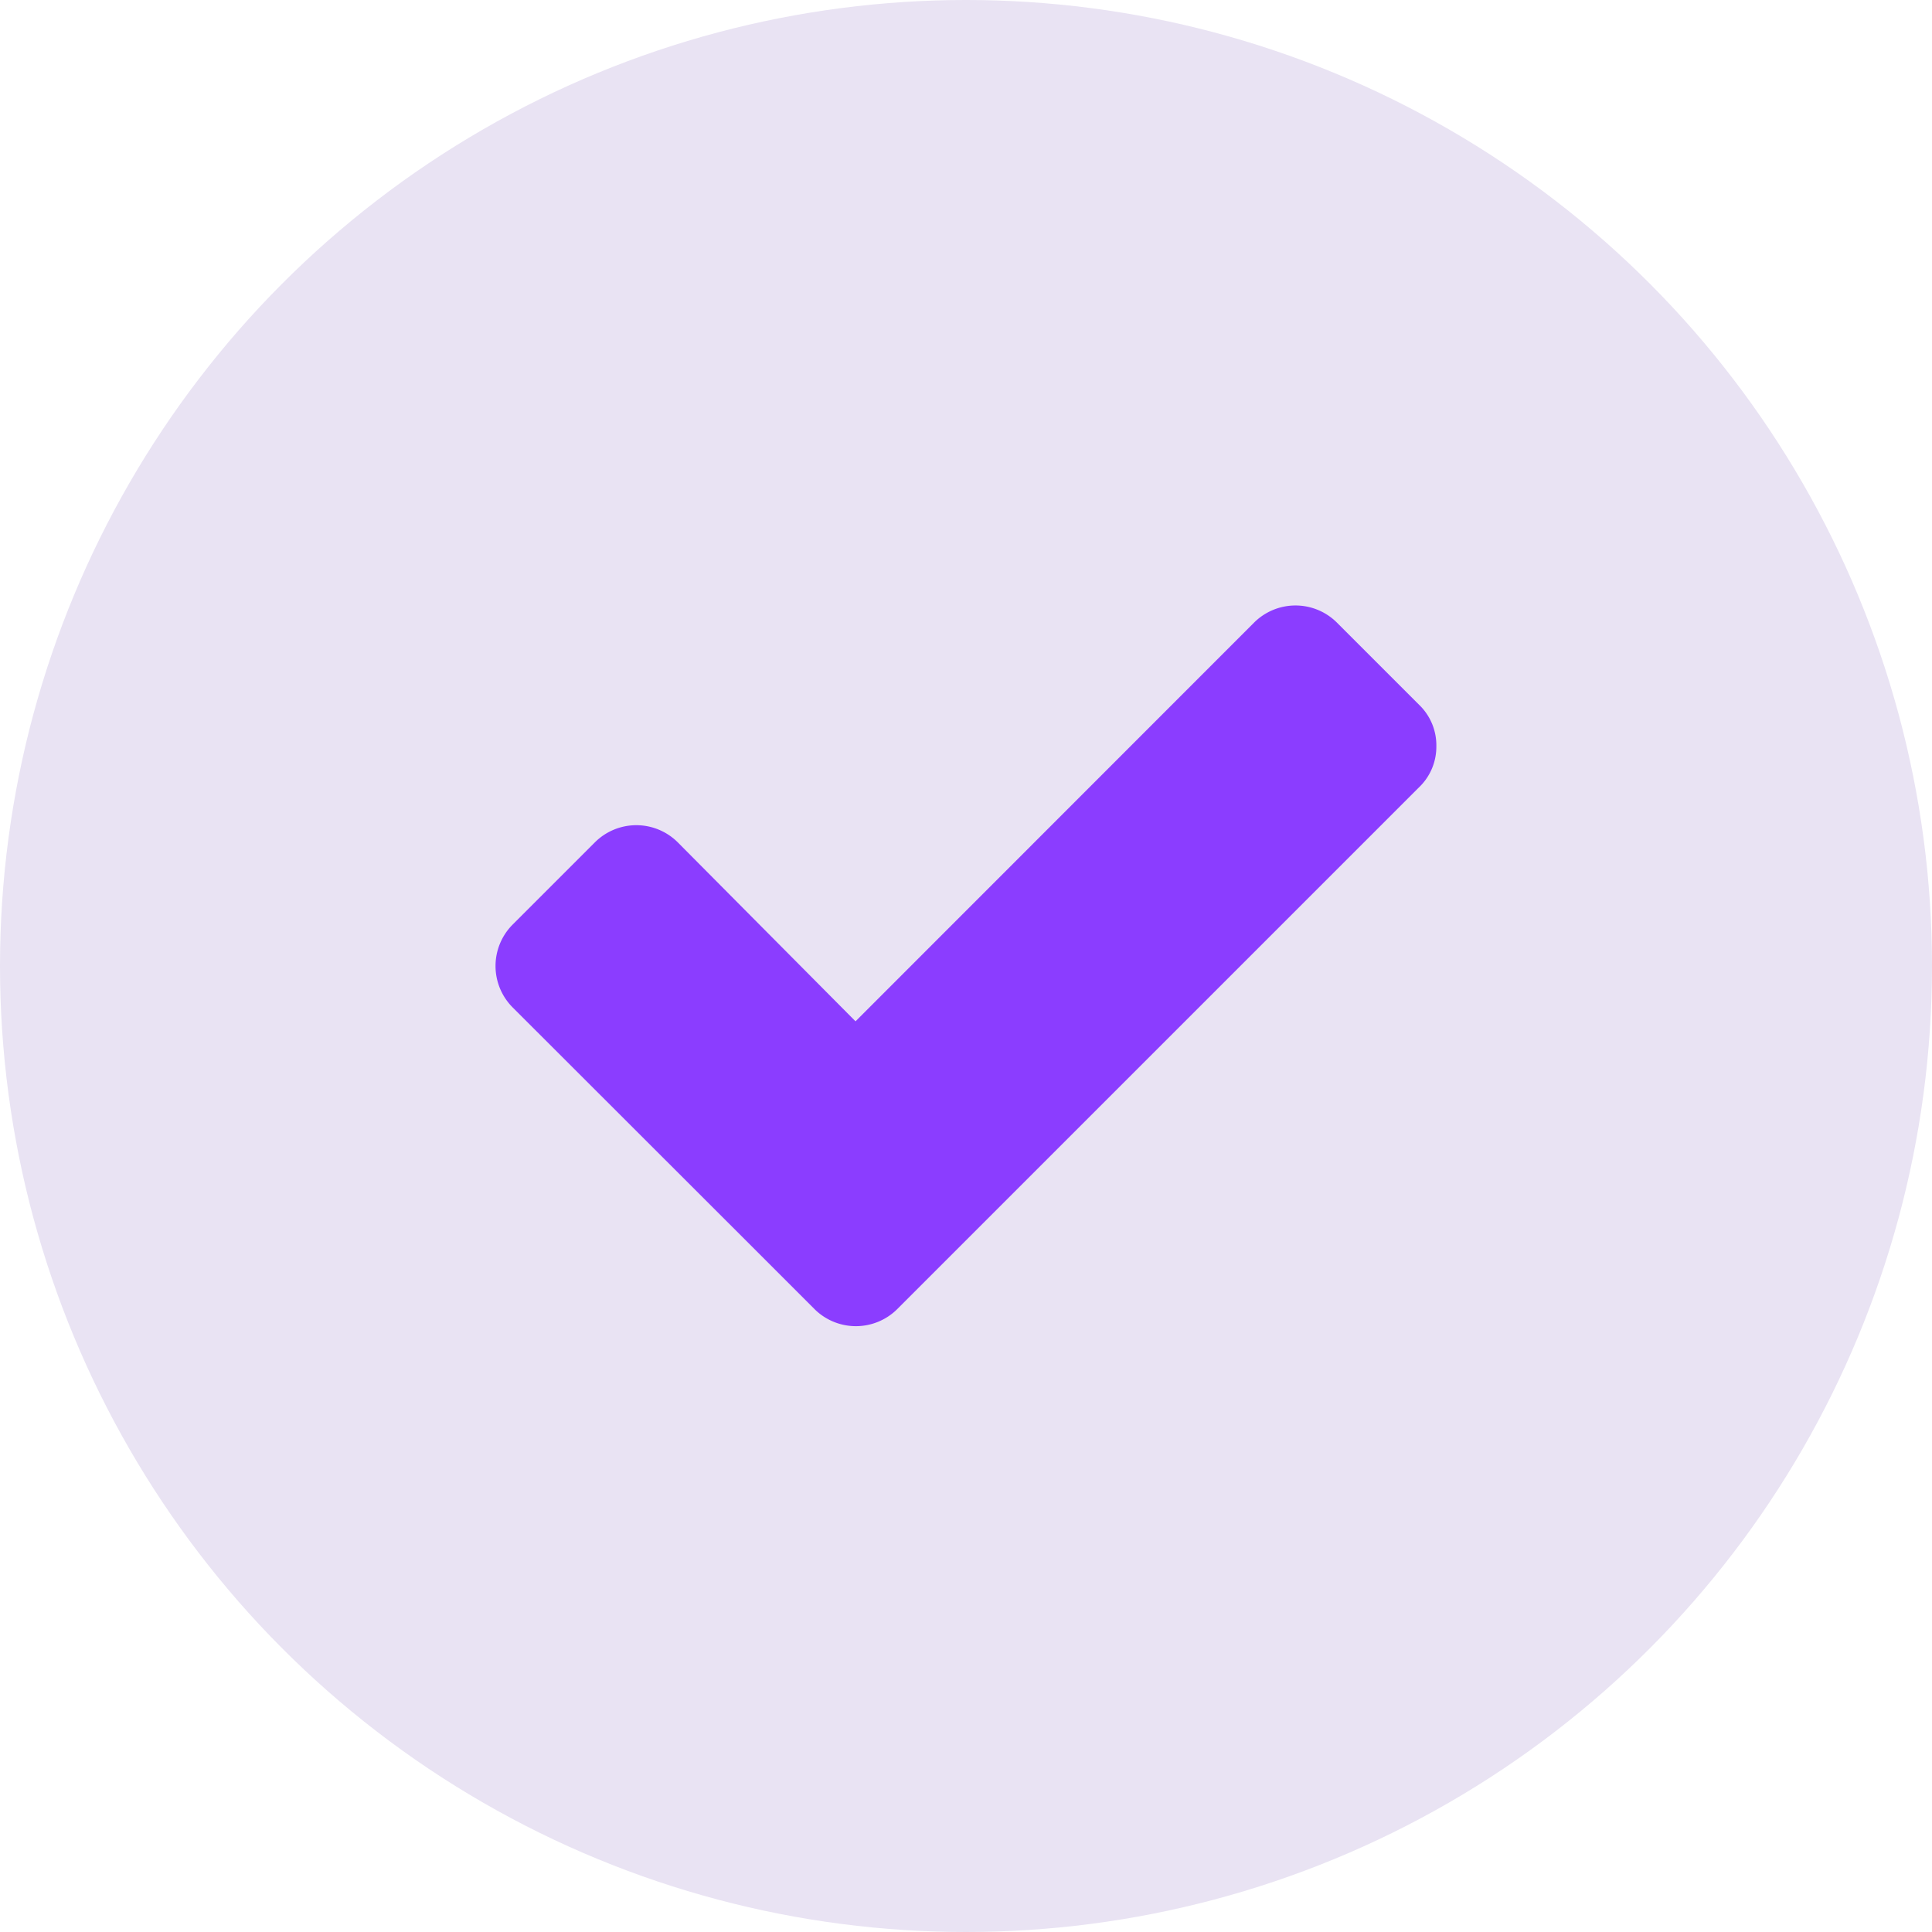
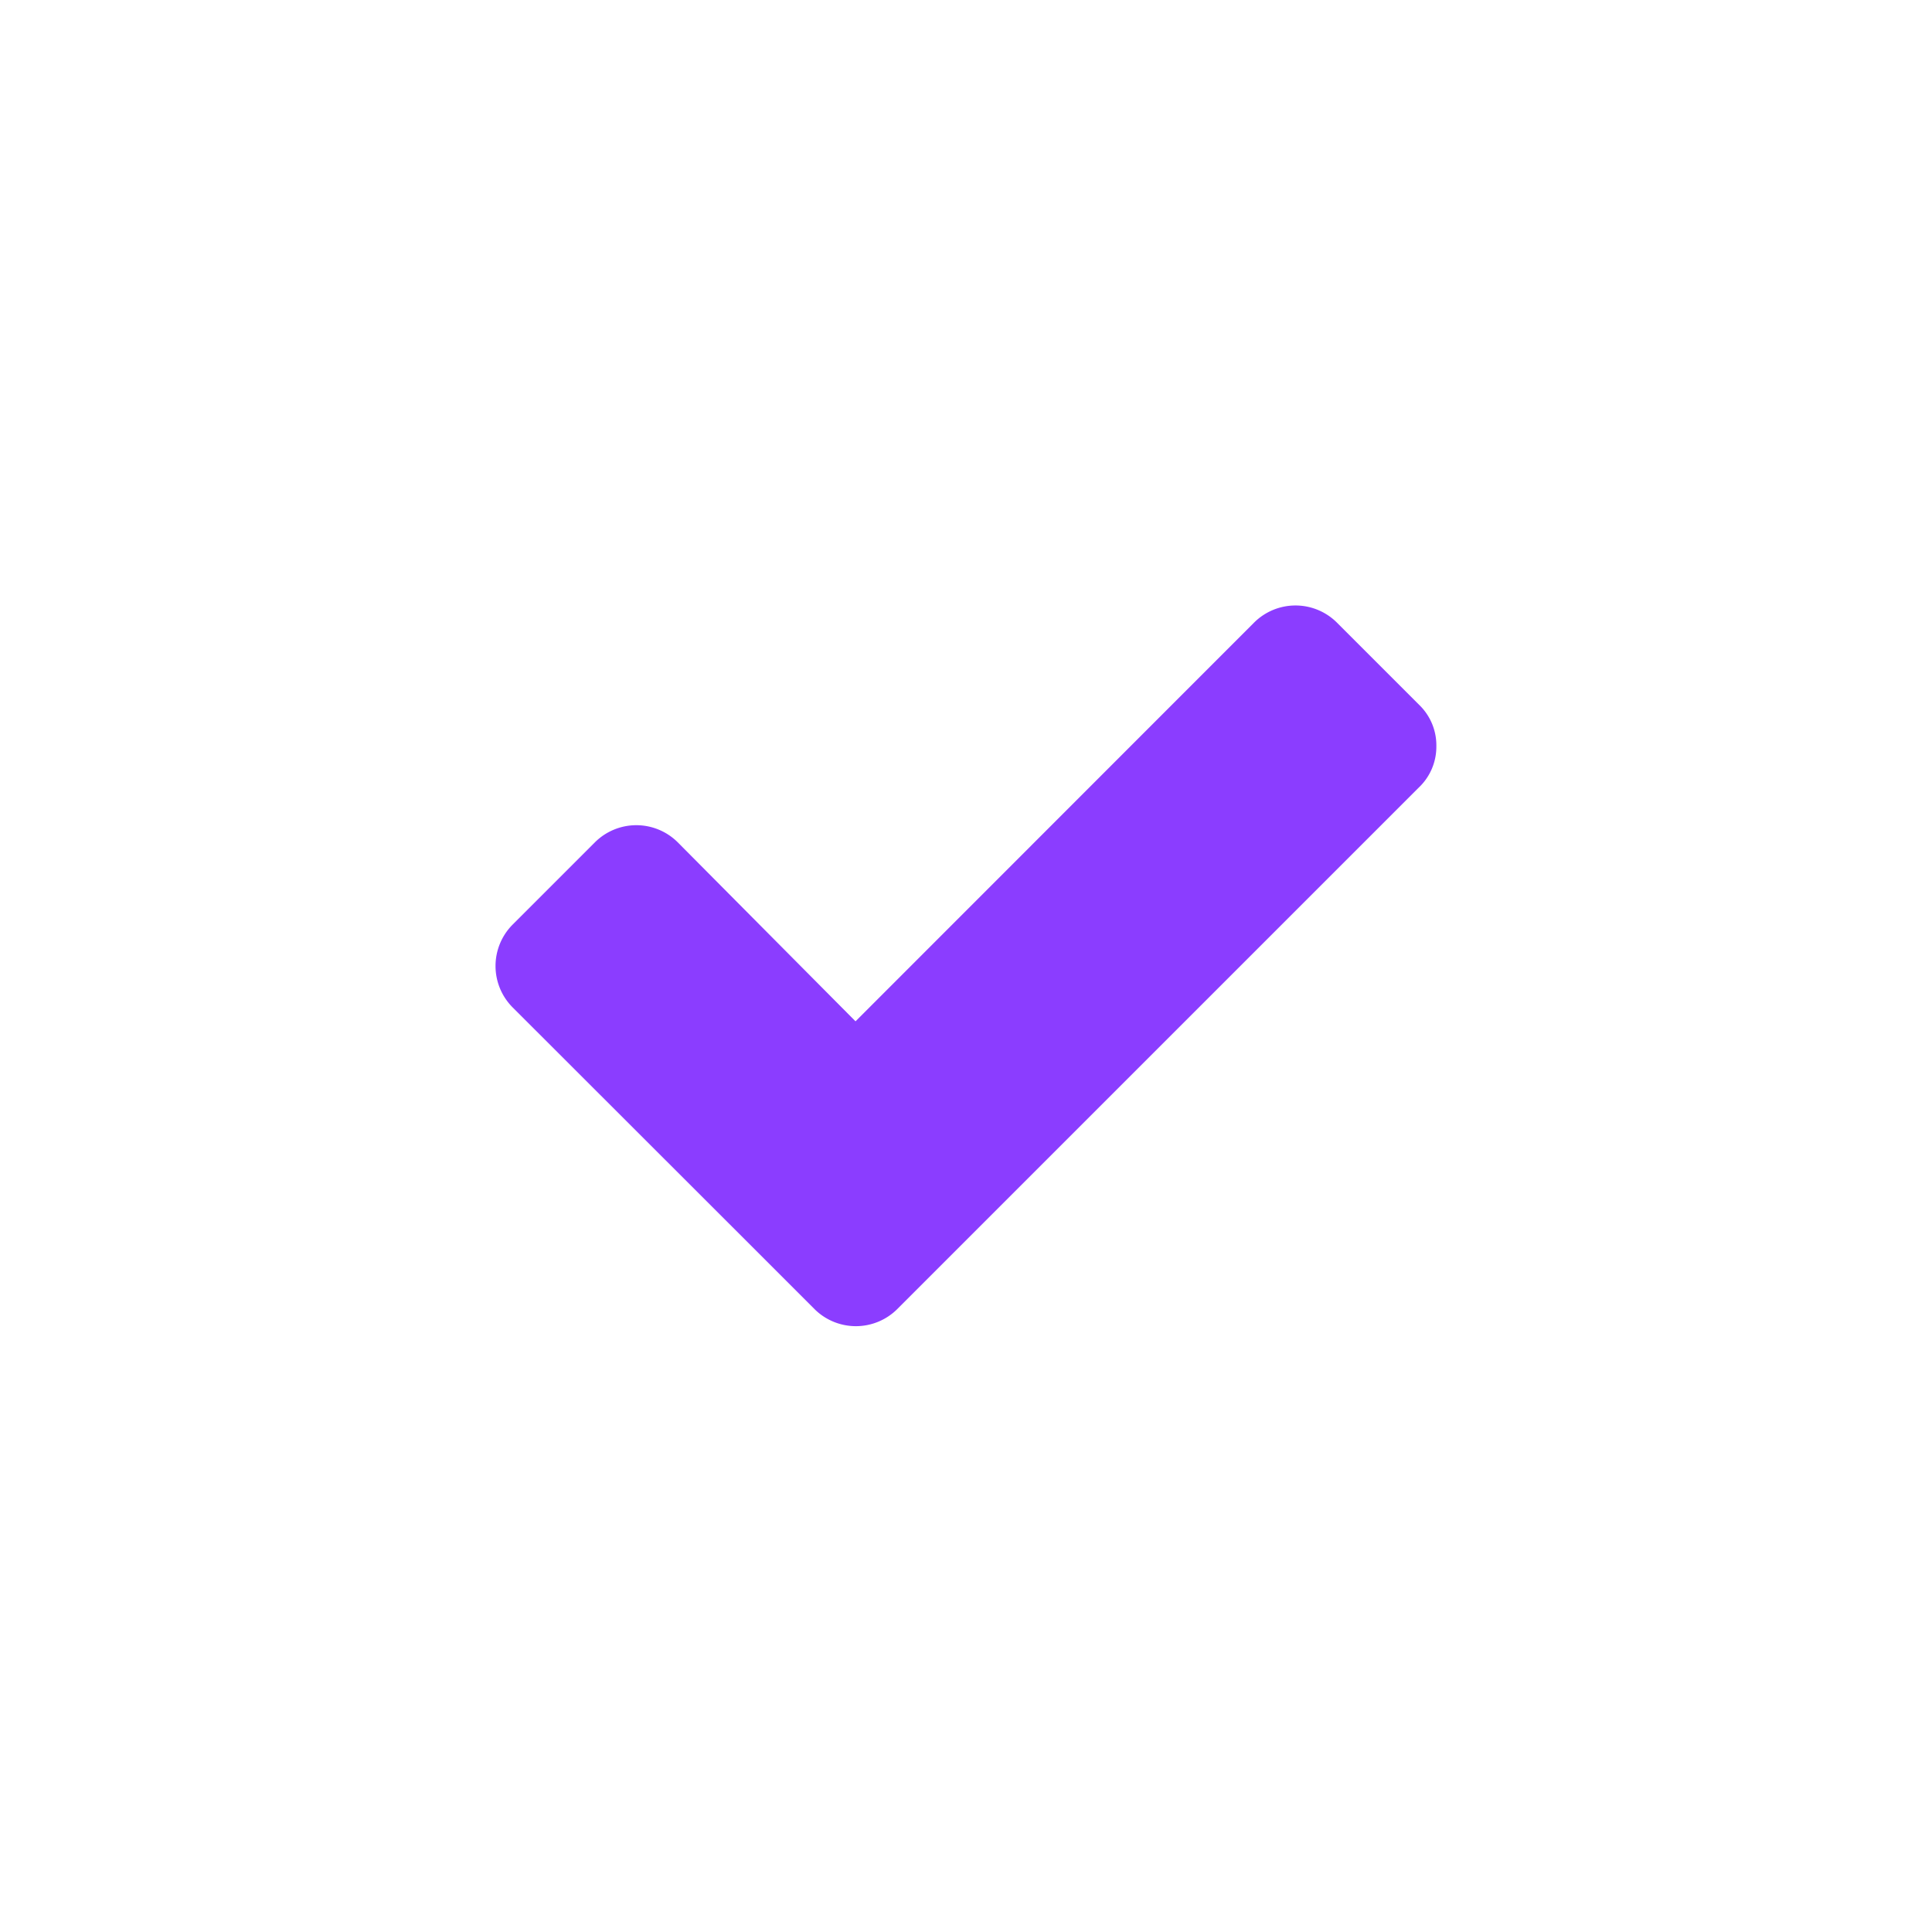
<svg xmlns="http://www.w3.org/2000/svg" width="11" height="11" viewBox="0 0 11 11">
  <g id="组_14455" data-name="组 14455" transform="translate(-989 -536)">
-     <circle id="椭圆_3166" data-name="椭圆 3166" cx="5.5" cy="5.5" r="5.5" transform="translate(989 536)" fill="#e9e3f3" />
    <g id="check" transform="translate(991.071 537.107)">
      <path id="路径_167089" data-name="路径 167089" d="M6.107,3.142a.32.32,0,0,1-.1.235l-2.5,2.5-.47.47a.334.334,0,0,1-.47,0l-.47-.47L.847,4.628a.334.334,0,0,1,0-.47l.47-.47a.334.334,0,0,1,.47,0L2.8,4.708,5.07,2.437a.334.334,0,0,1,.47,0l.47.47A.32.32,0,0,1,6.107,3.142Z" transform="translate(0 0)" fill="#8b3dff" />
    </g>
  </g>
</svg>